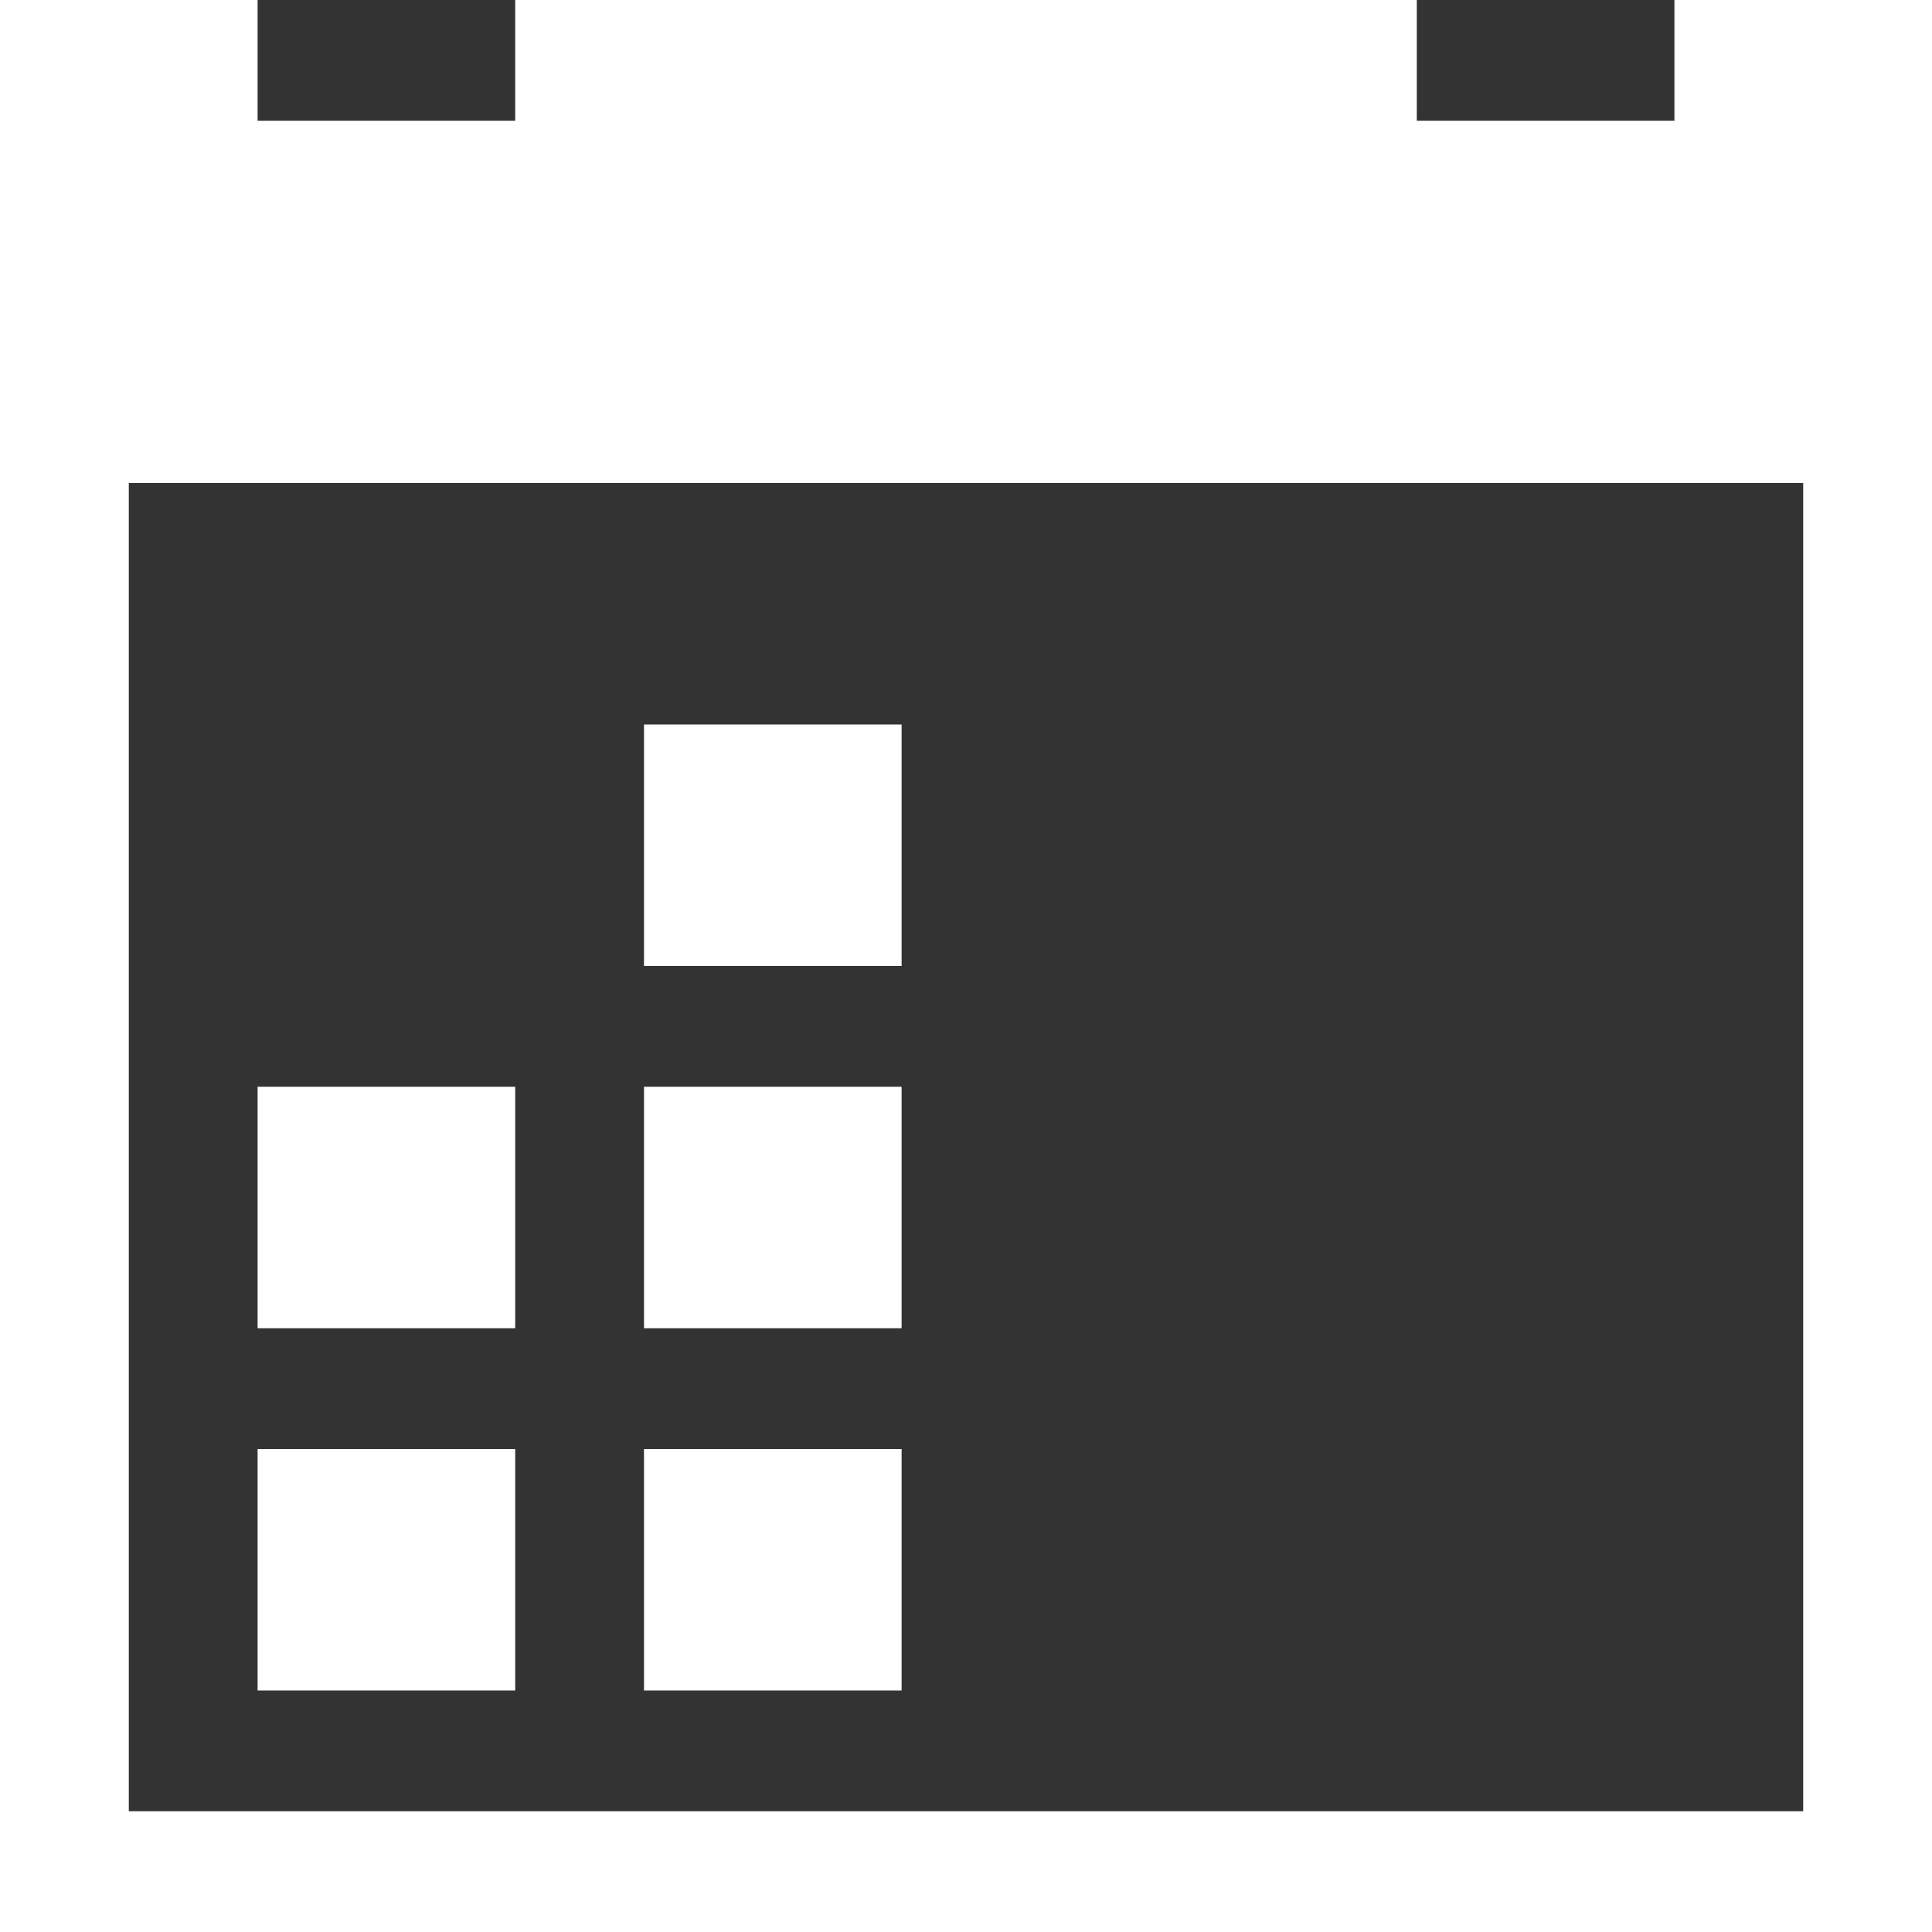
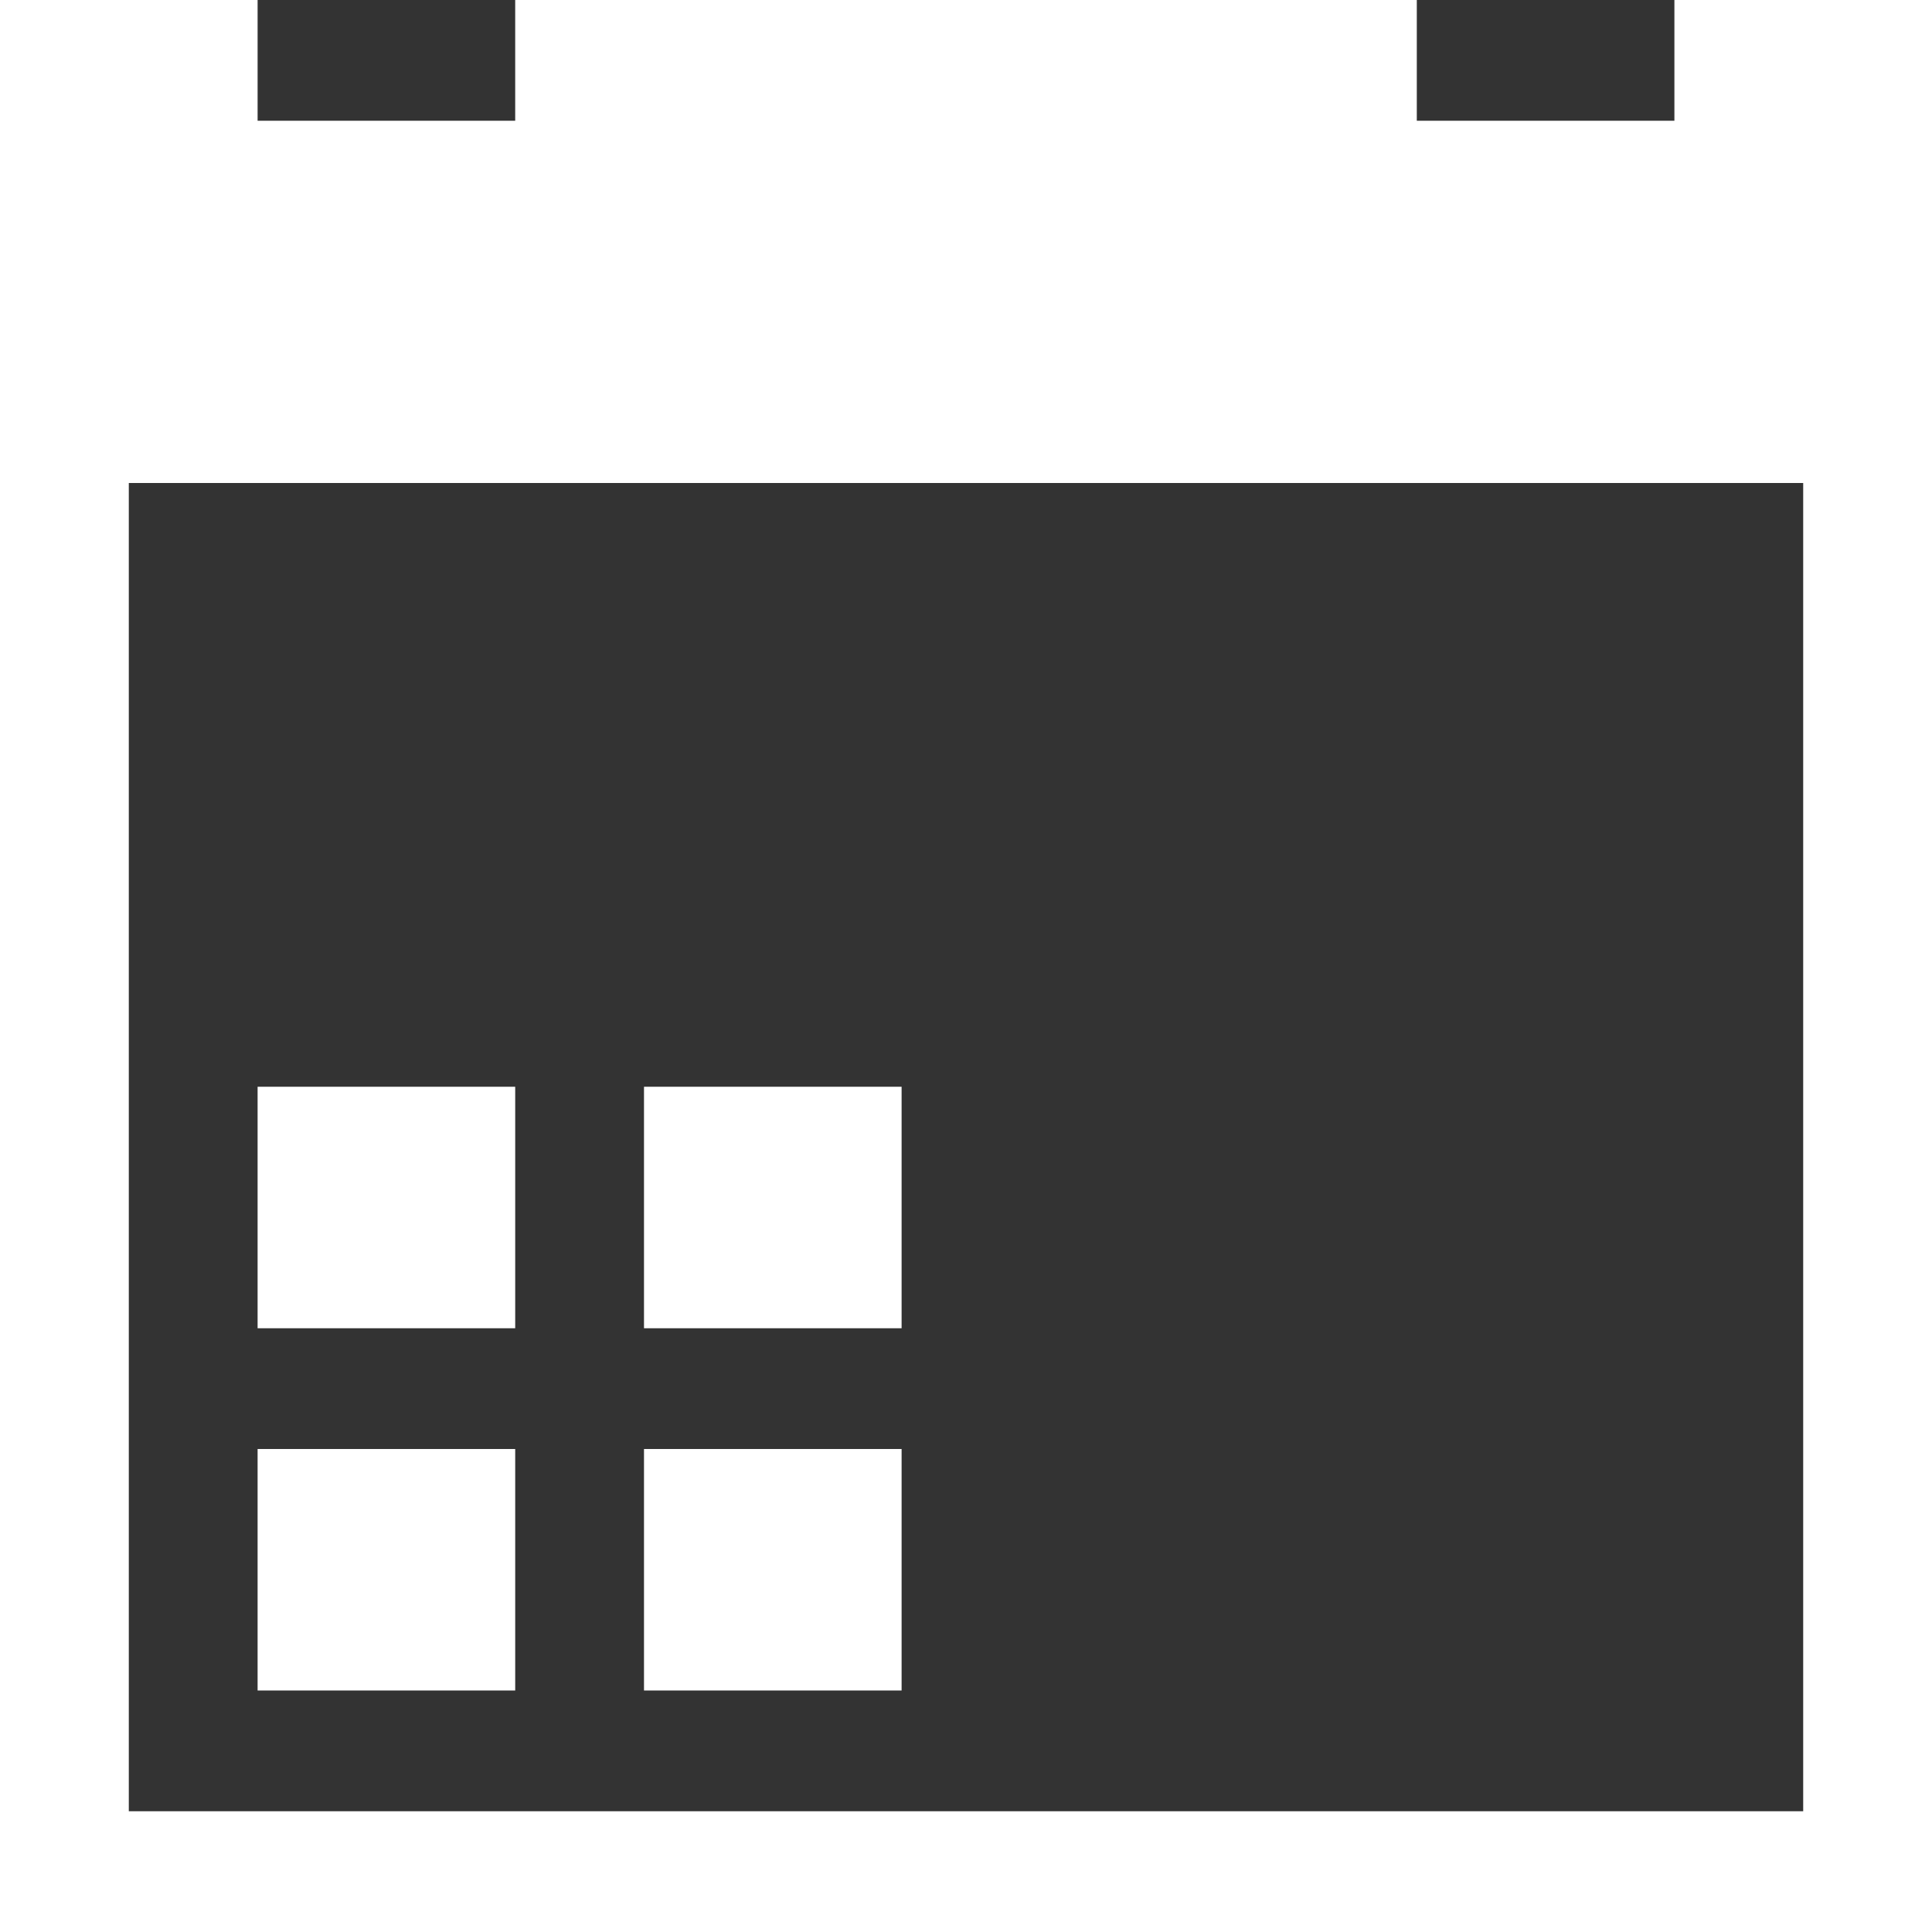
<svg xmlns="http://www.w3.org/2000/svg" width="24" height="24" viewBox="0 0 24 24" fill="none">
  <rect x="0" y="0" width="24" height="24" fill="#333333" stroke="none" />
-   <path d="M8 9H11.2V12H8V9ZM3.2 18H6.4V21H3.2V18ZM8 18H11.2V21H8V18ZM8 13.5H11.2V16.5H8V13.5ZM3.2 13.5H6.4V16.5H3.2V13.5ZM20.8 0V1.5H17.6V0H6.4V1.5H3.2V0H0V24H24V0H20.8ZM22.4 22.5H1.6V6H22.4V22.5Z" fill="white" />
+   <path d="M8 9V12H8V9ZM3.2 18H6.4V21H3.2V18ZM8 18H11.2V21H8V18ZM8 13.5H11.2V16.5H8V13.5ZM3.2 13.5H6.4V16.5H3.2V13.5ZM20.8 0V1.5H17.6V0H6.4V1.5H3.2V0H0V24H24V0H20.8ZM22.4 22.5H1.6V6H22.4V22.5Z" fill="white" />
</svg>